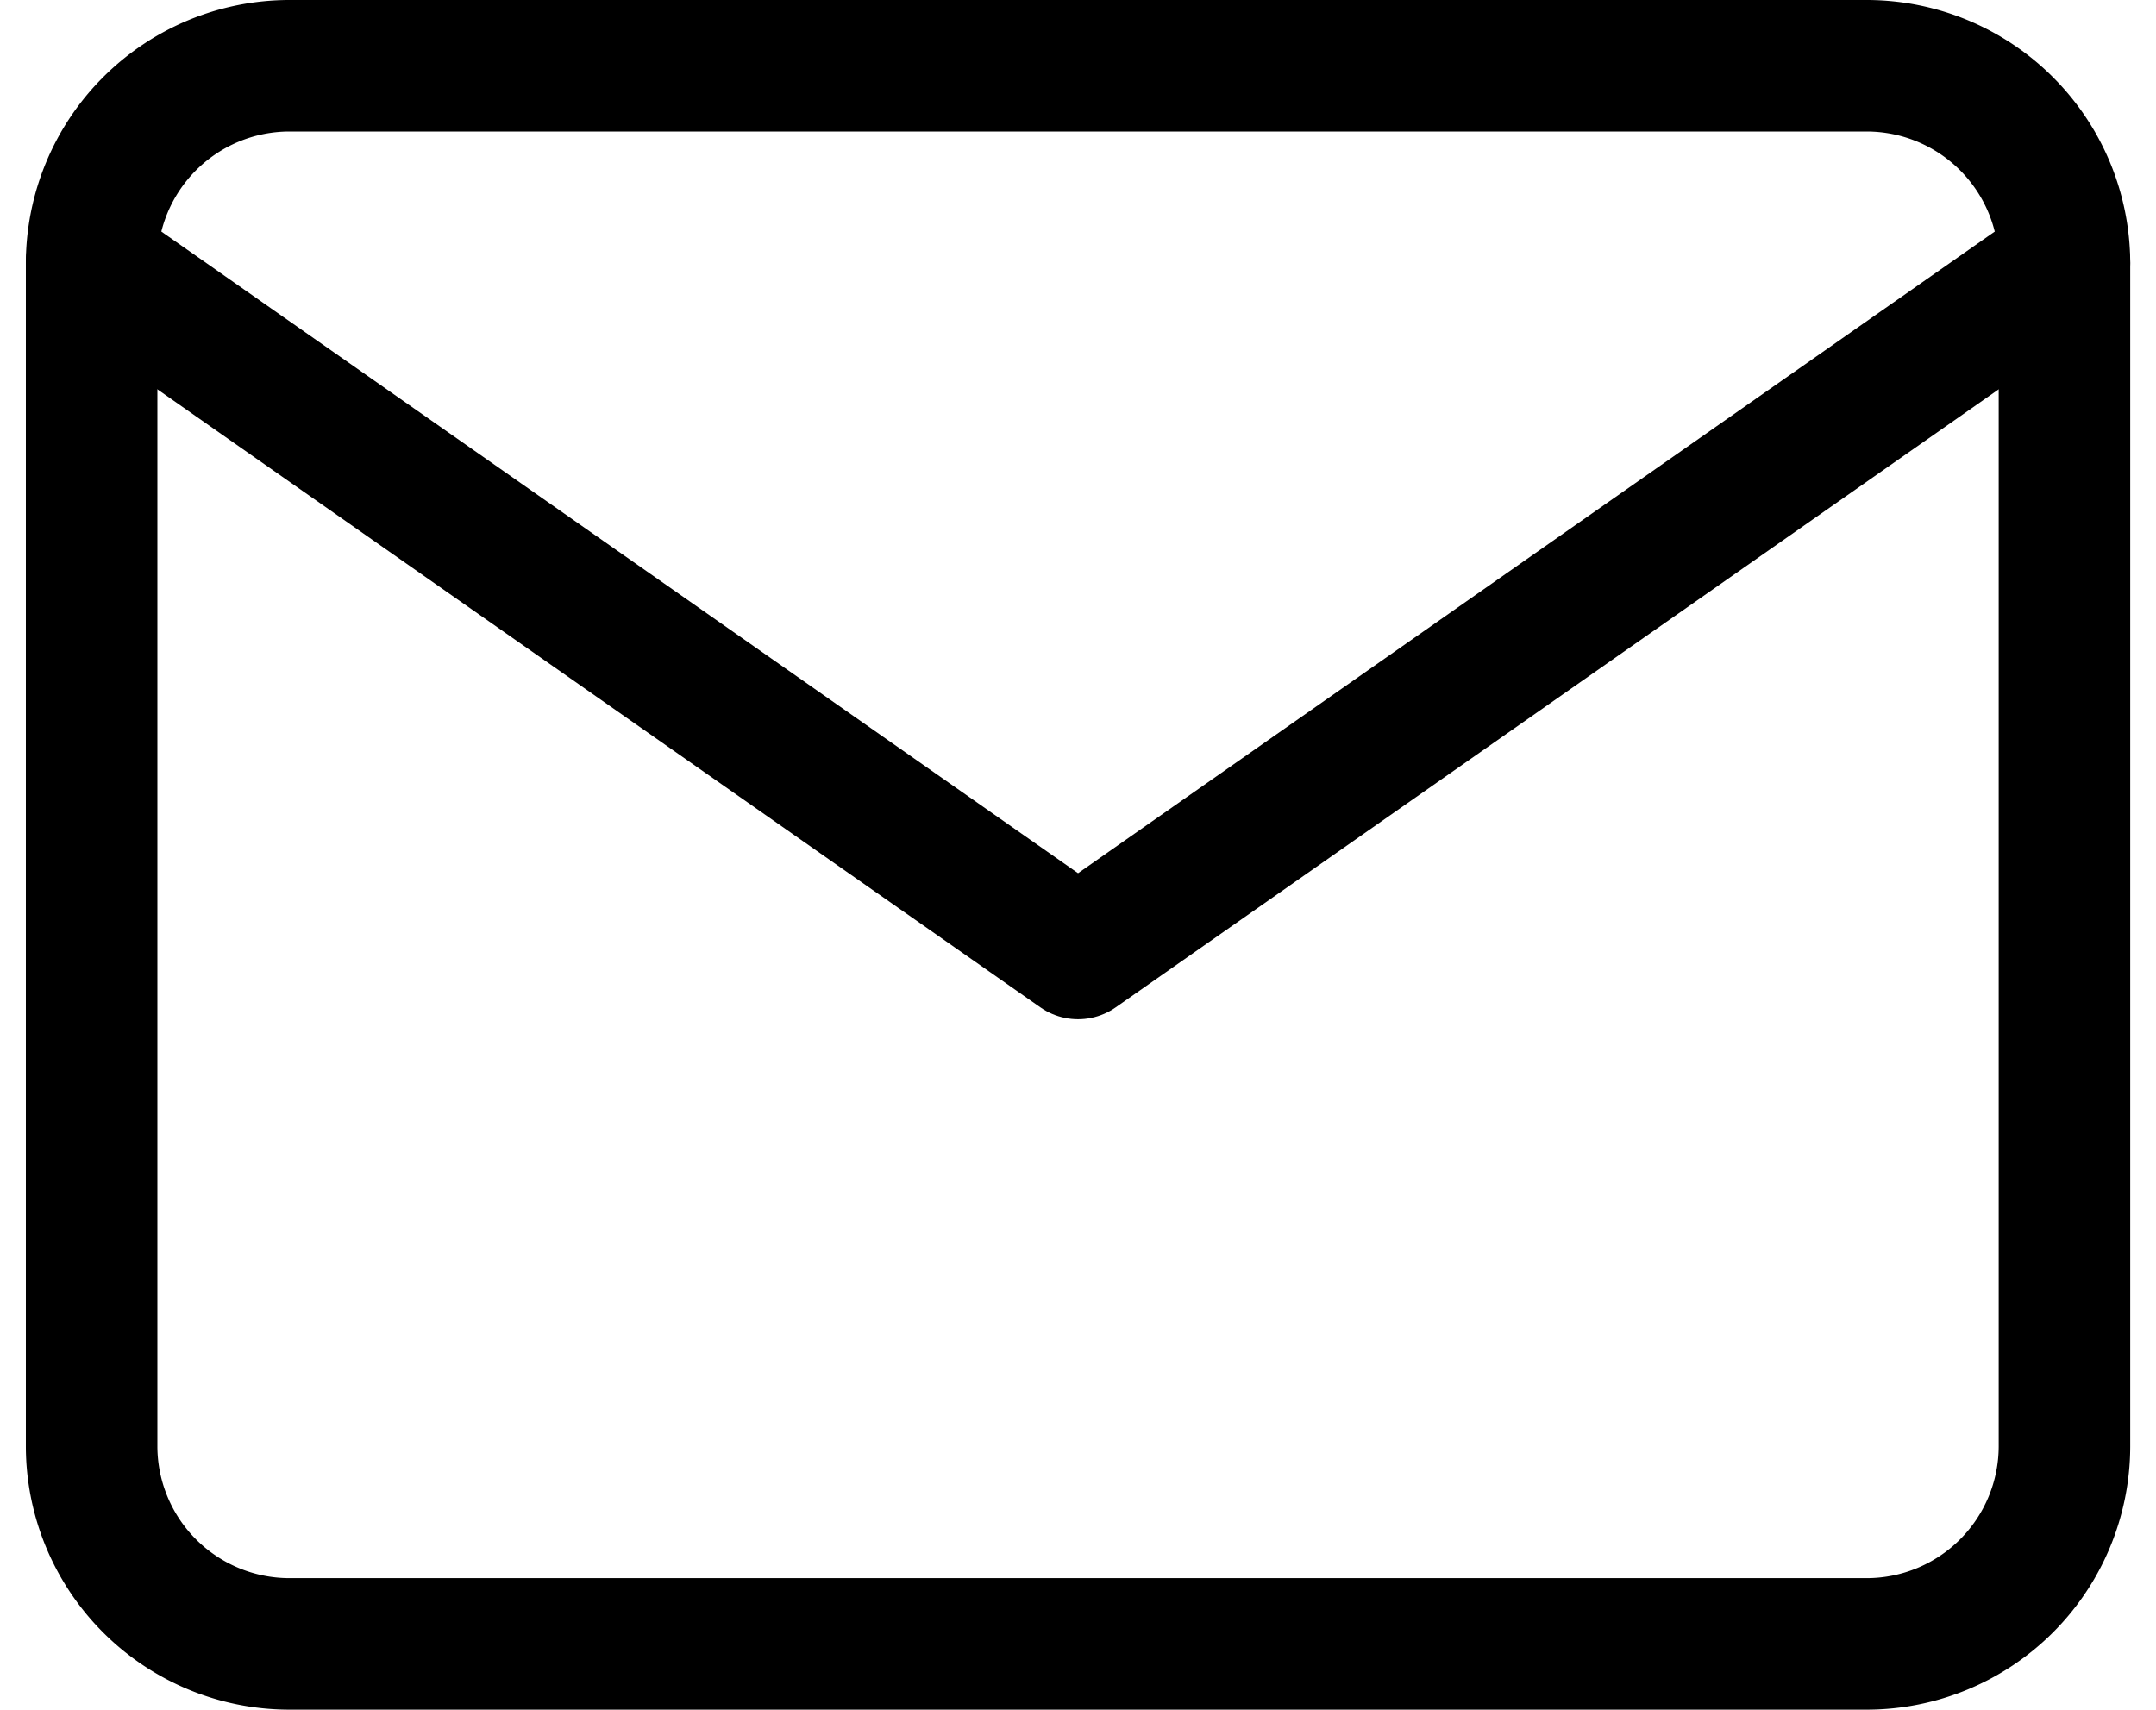
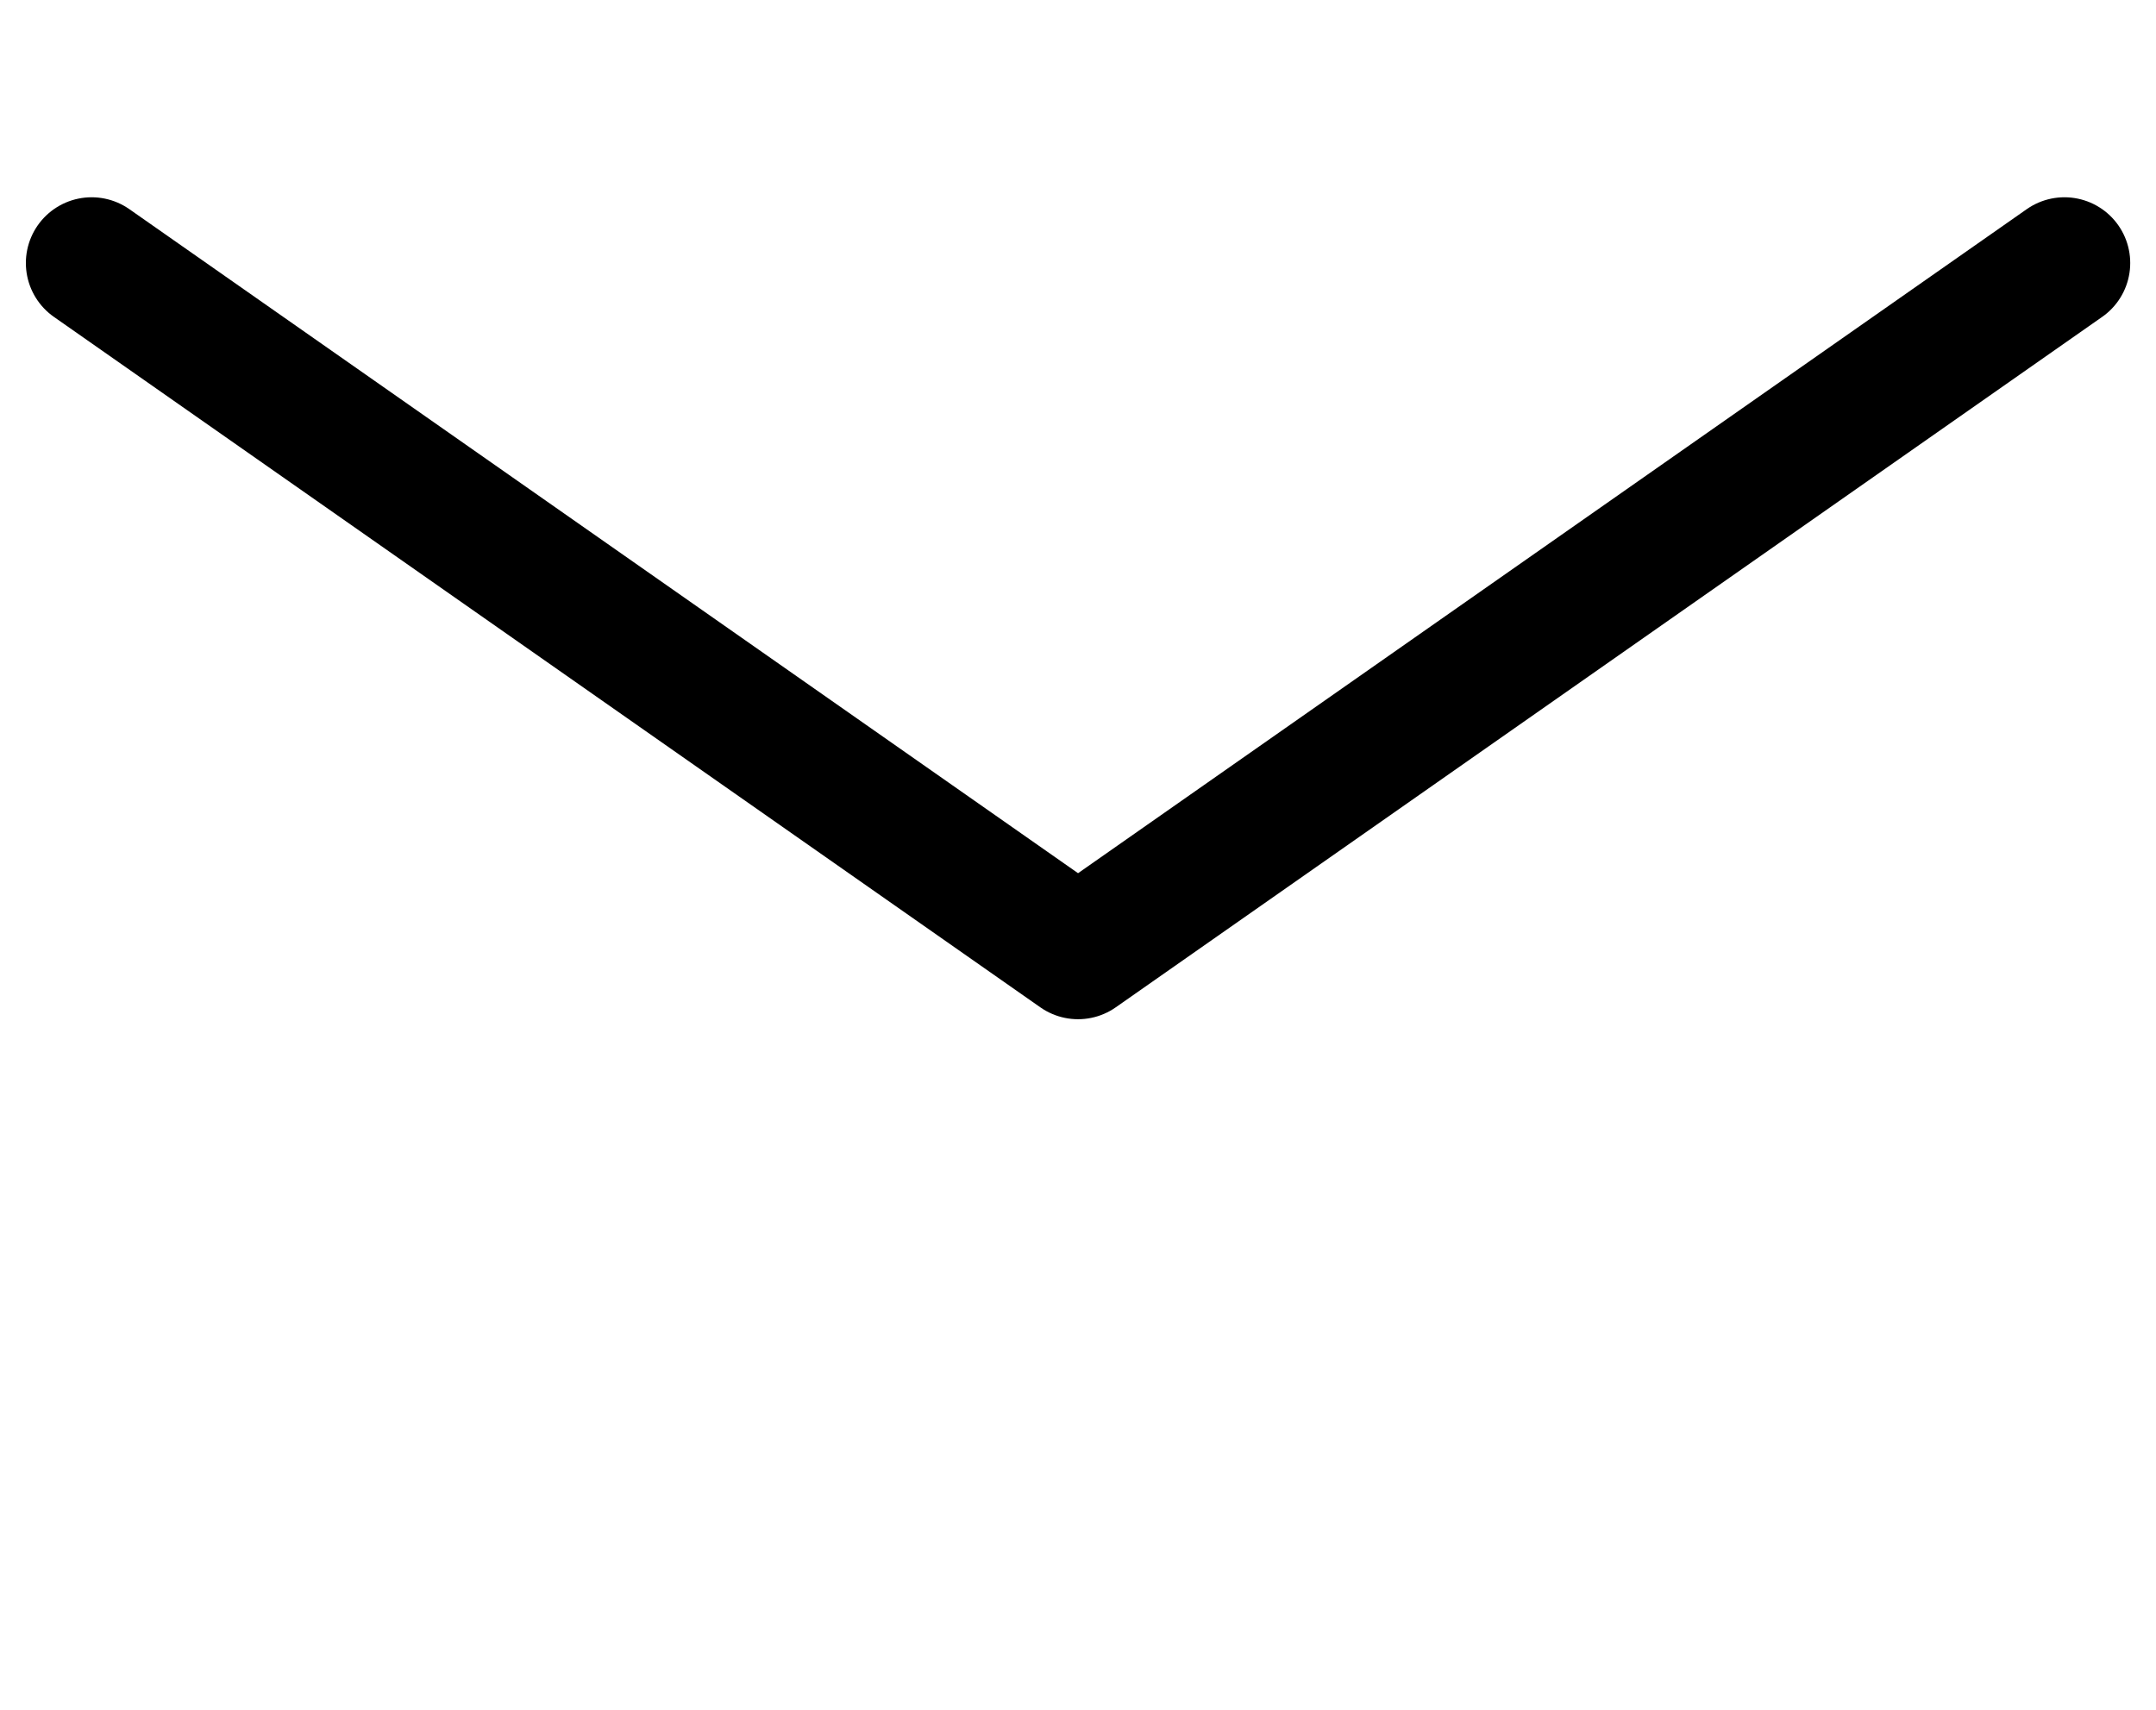
<svg xmlns="http://www.w3.org/2000/svg" viewBox="0 0 24.589 19.5" height="19.5" width="24.589">
  <g transform="translate(-5.705 -8.25)" data-name="Icon feather-mail" id="Icon_feather-mail">
-     <path stroke-width="1.5" stroke-linejoin="round" stroke-linecap="round" stroke="#000" fill="none" transform="translate(3.75 3)" d="M5.25,6h18A2.257,2.257,0,0,1,25.5,8.25v13.5A2.257,2.257,0,0,1,23.25,24h-18A2.257,2.257,0,0,1,3,21.75V8.25A2.257,2.257,0,0,1,5.25,6Z" data-name="Path 21" id="Path_21" />
    <path stroke-width="1.5" stroke-linejoin="round" stroke-linecap="round" stroke="#000" fill="none" transform="translate(3.75 2.25)" d="M25.5,9,14.25,16.875,3,9" data-name="Path 22" id="Path_22" />
  </g>
</svg>